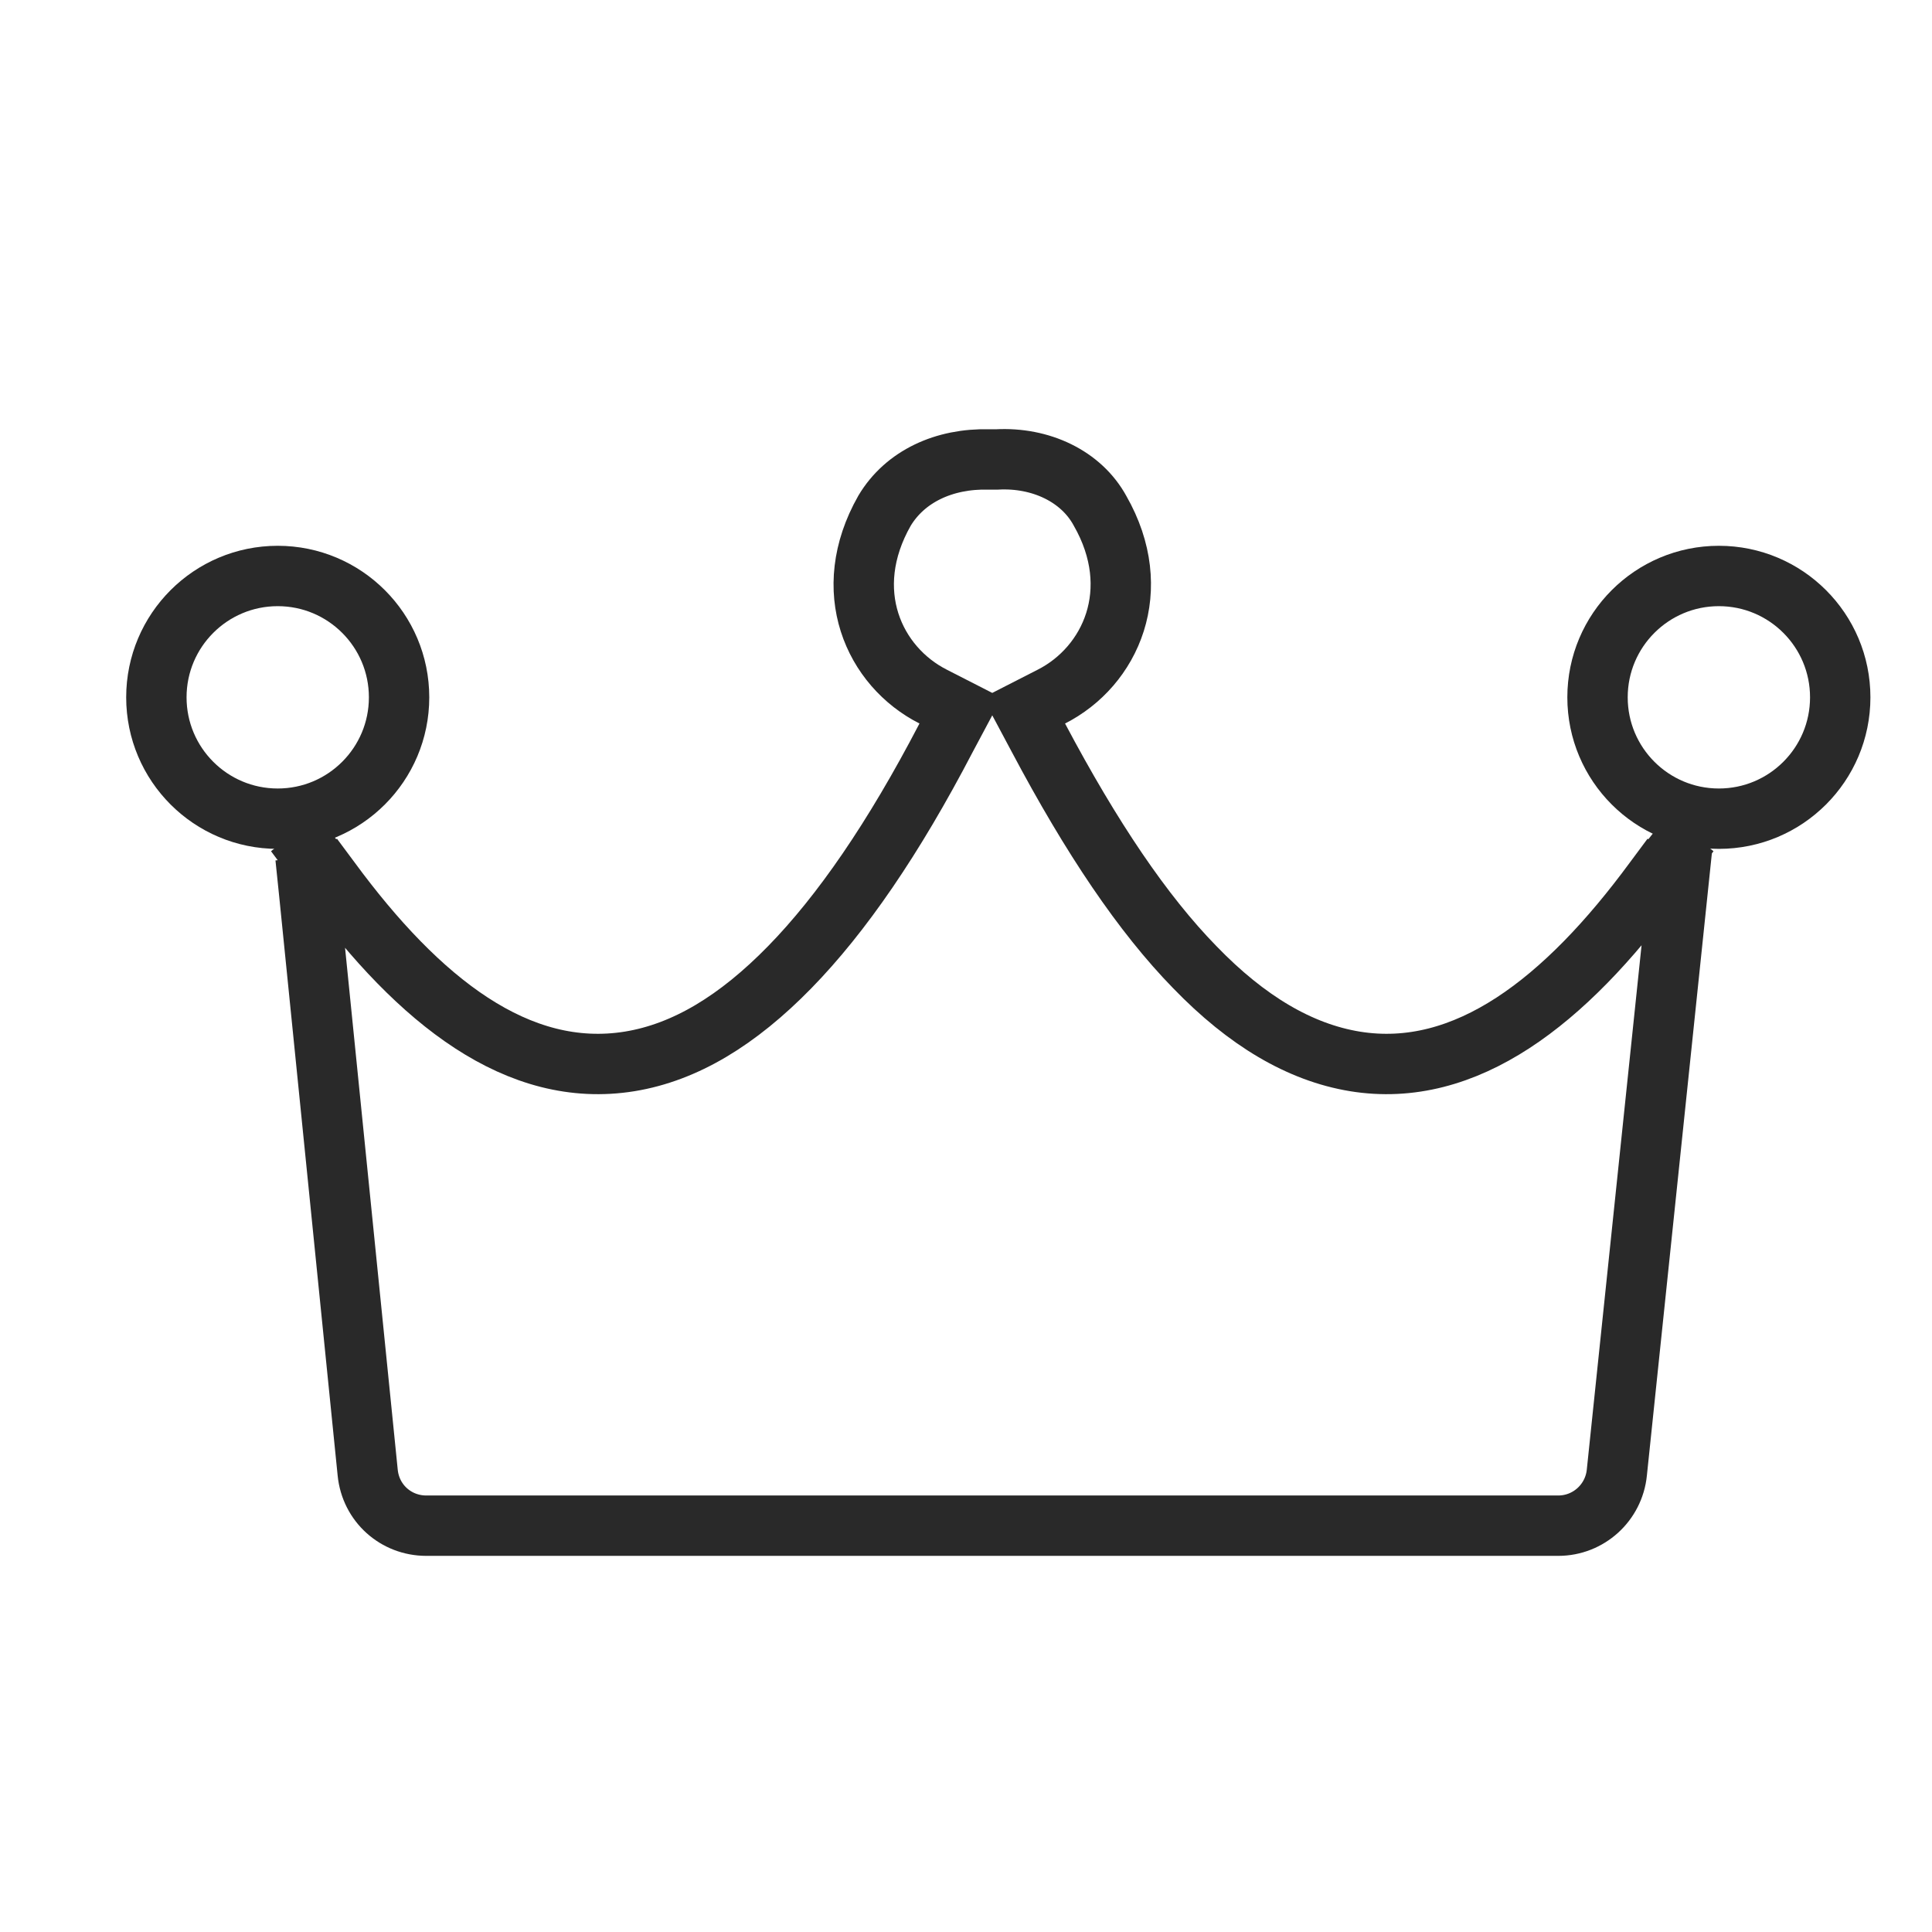
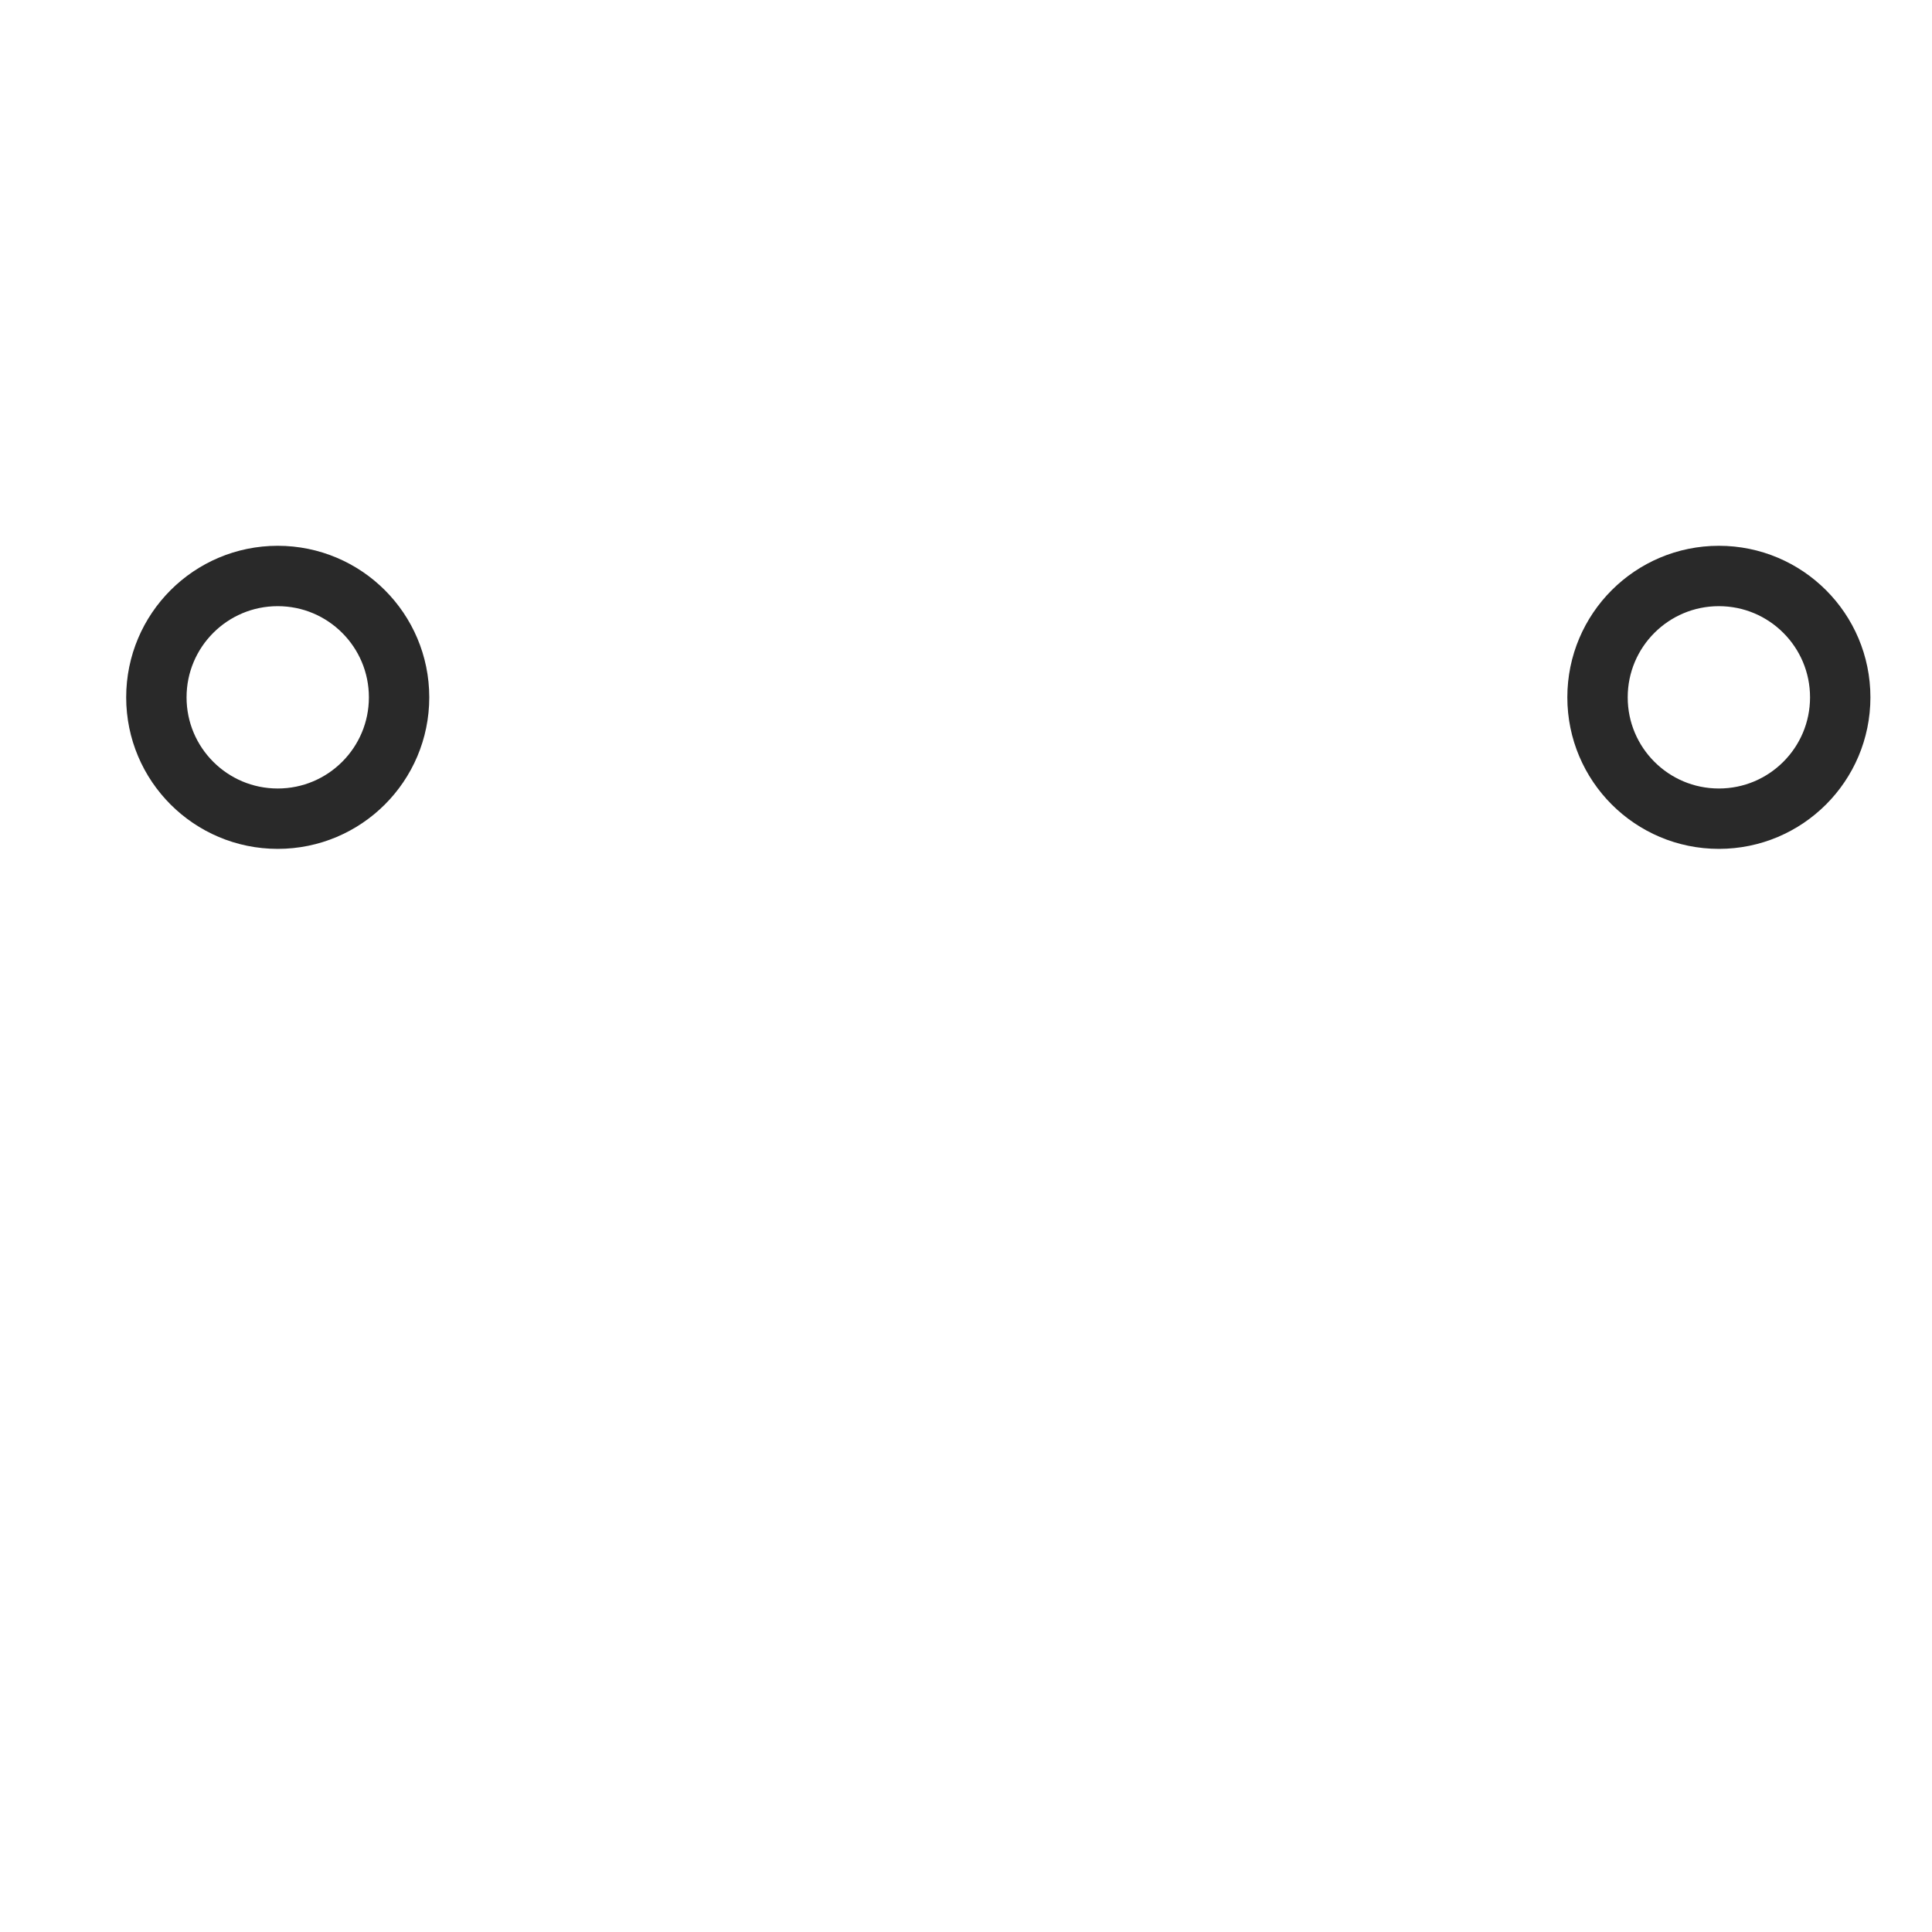
<svg xmlns="http://www.w3.org/2000/svg" id="_レイヤー_1" data-name="レイヤー 1" viewBox="0 0 32 32">
-   <path d="m27.31,13.89l.38.3-.29.39c-1.47,2-3.12,3.3-4.96,3-.91-.15-1.79-.67-2.65-1.56-.86-.88-1.71-2.14-2.59-3.8l-.24-.45.45-.23c.99-.5,1.56-1.77.81-3.08h0c-.31-.57-.98-.89-1.71-.85h-.01s-.01,0-.01,0h-.11c-.74-.02-1.39.28-1.73.85-.75,1.32-.18,2.58.81,3.08l.45.23-.24.45c-.87,1.67-1.73,2.92-2.59,3.8-.86.88-1.73,1.41-2.65,1.56-1.85.3-3.49-1-4.96-3l-.29-.39.38-.3m-.5.31l.06.58.97,9.61h0s0,0,0,0c.05.51.47.88.97.88h18.75c.5,0,.92-.38.97-.88h0s1.08-10.34,1.08-10.34m-23.35.3h0m0,0h0" fill="none" stroke="#292929" />
  <circle cx="4.6" cy="11.55" r="2.01" fill="none" stroke="#292929" />
  <circle cx="28.47" cy="11.55" r="2.01" fill="none" stroke="#292929" />
</svg>